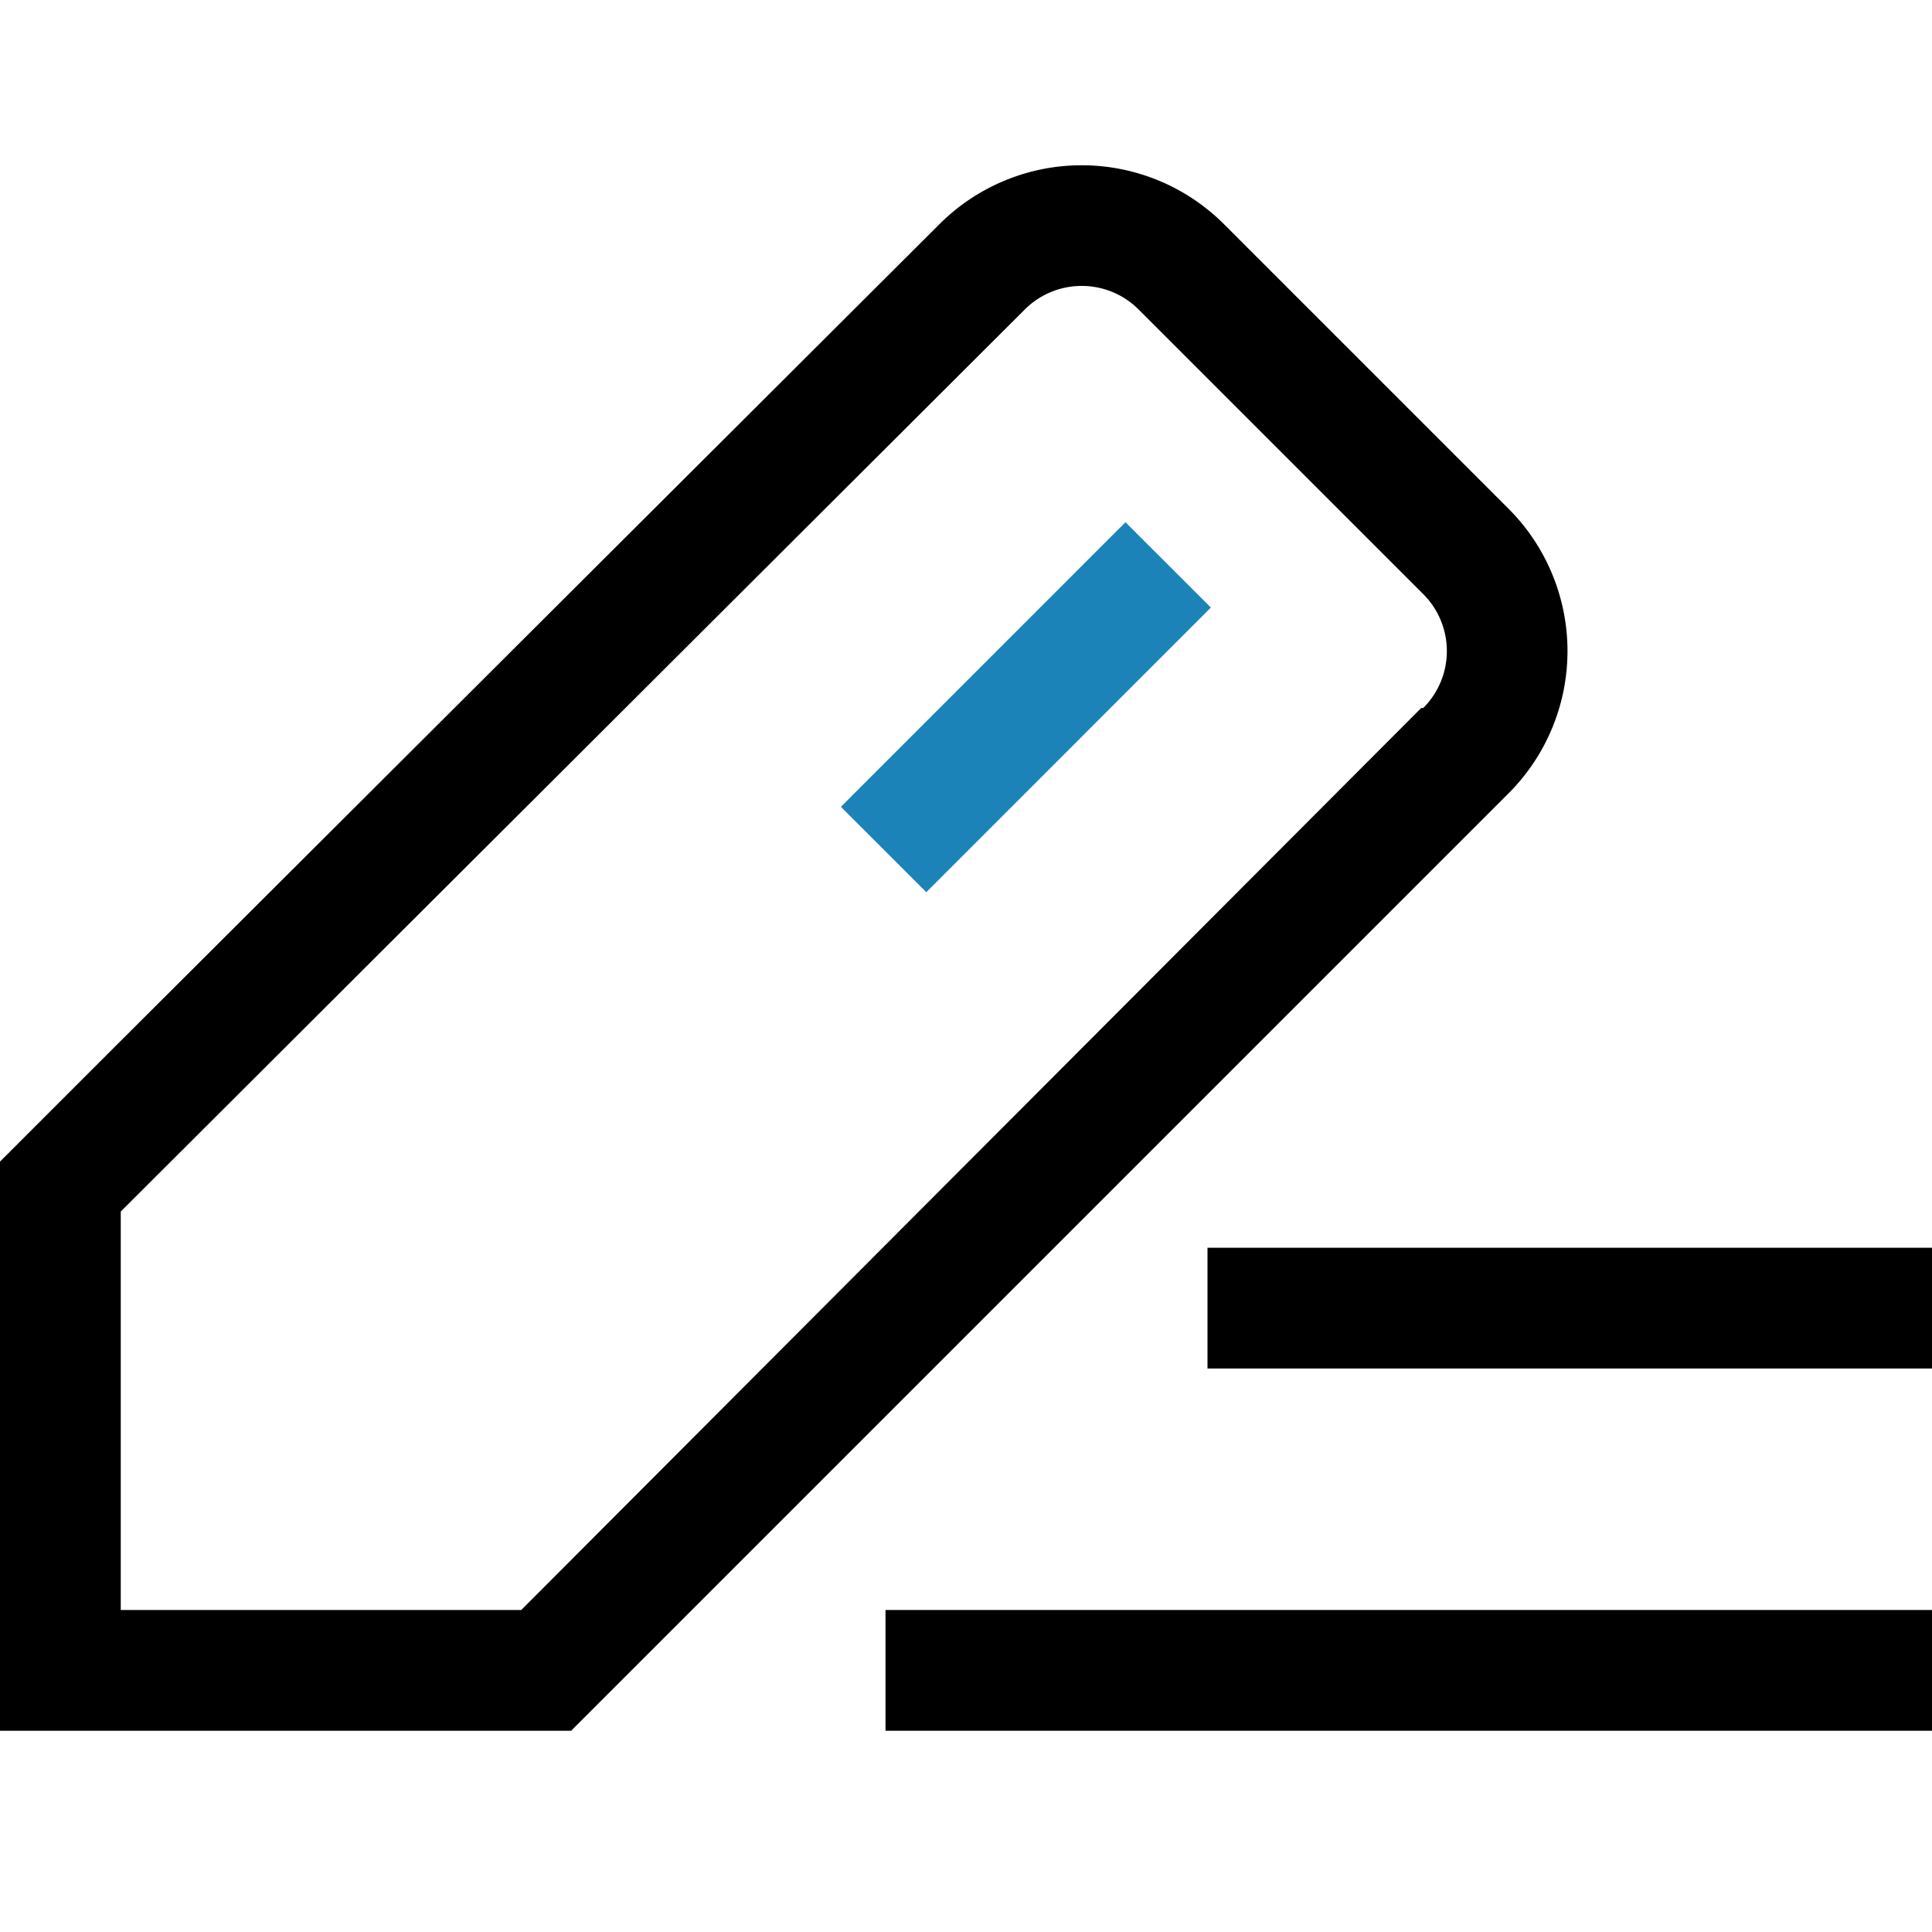
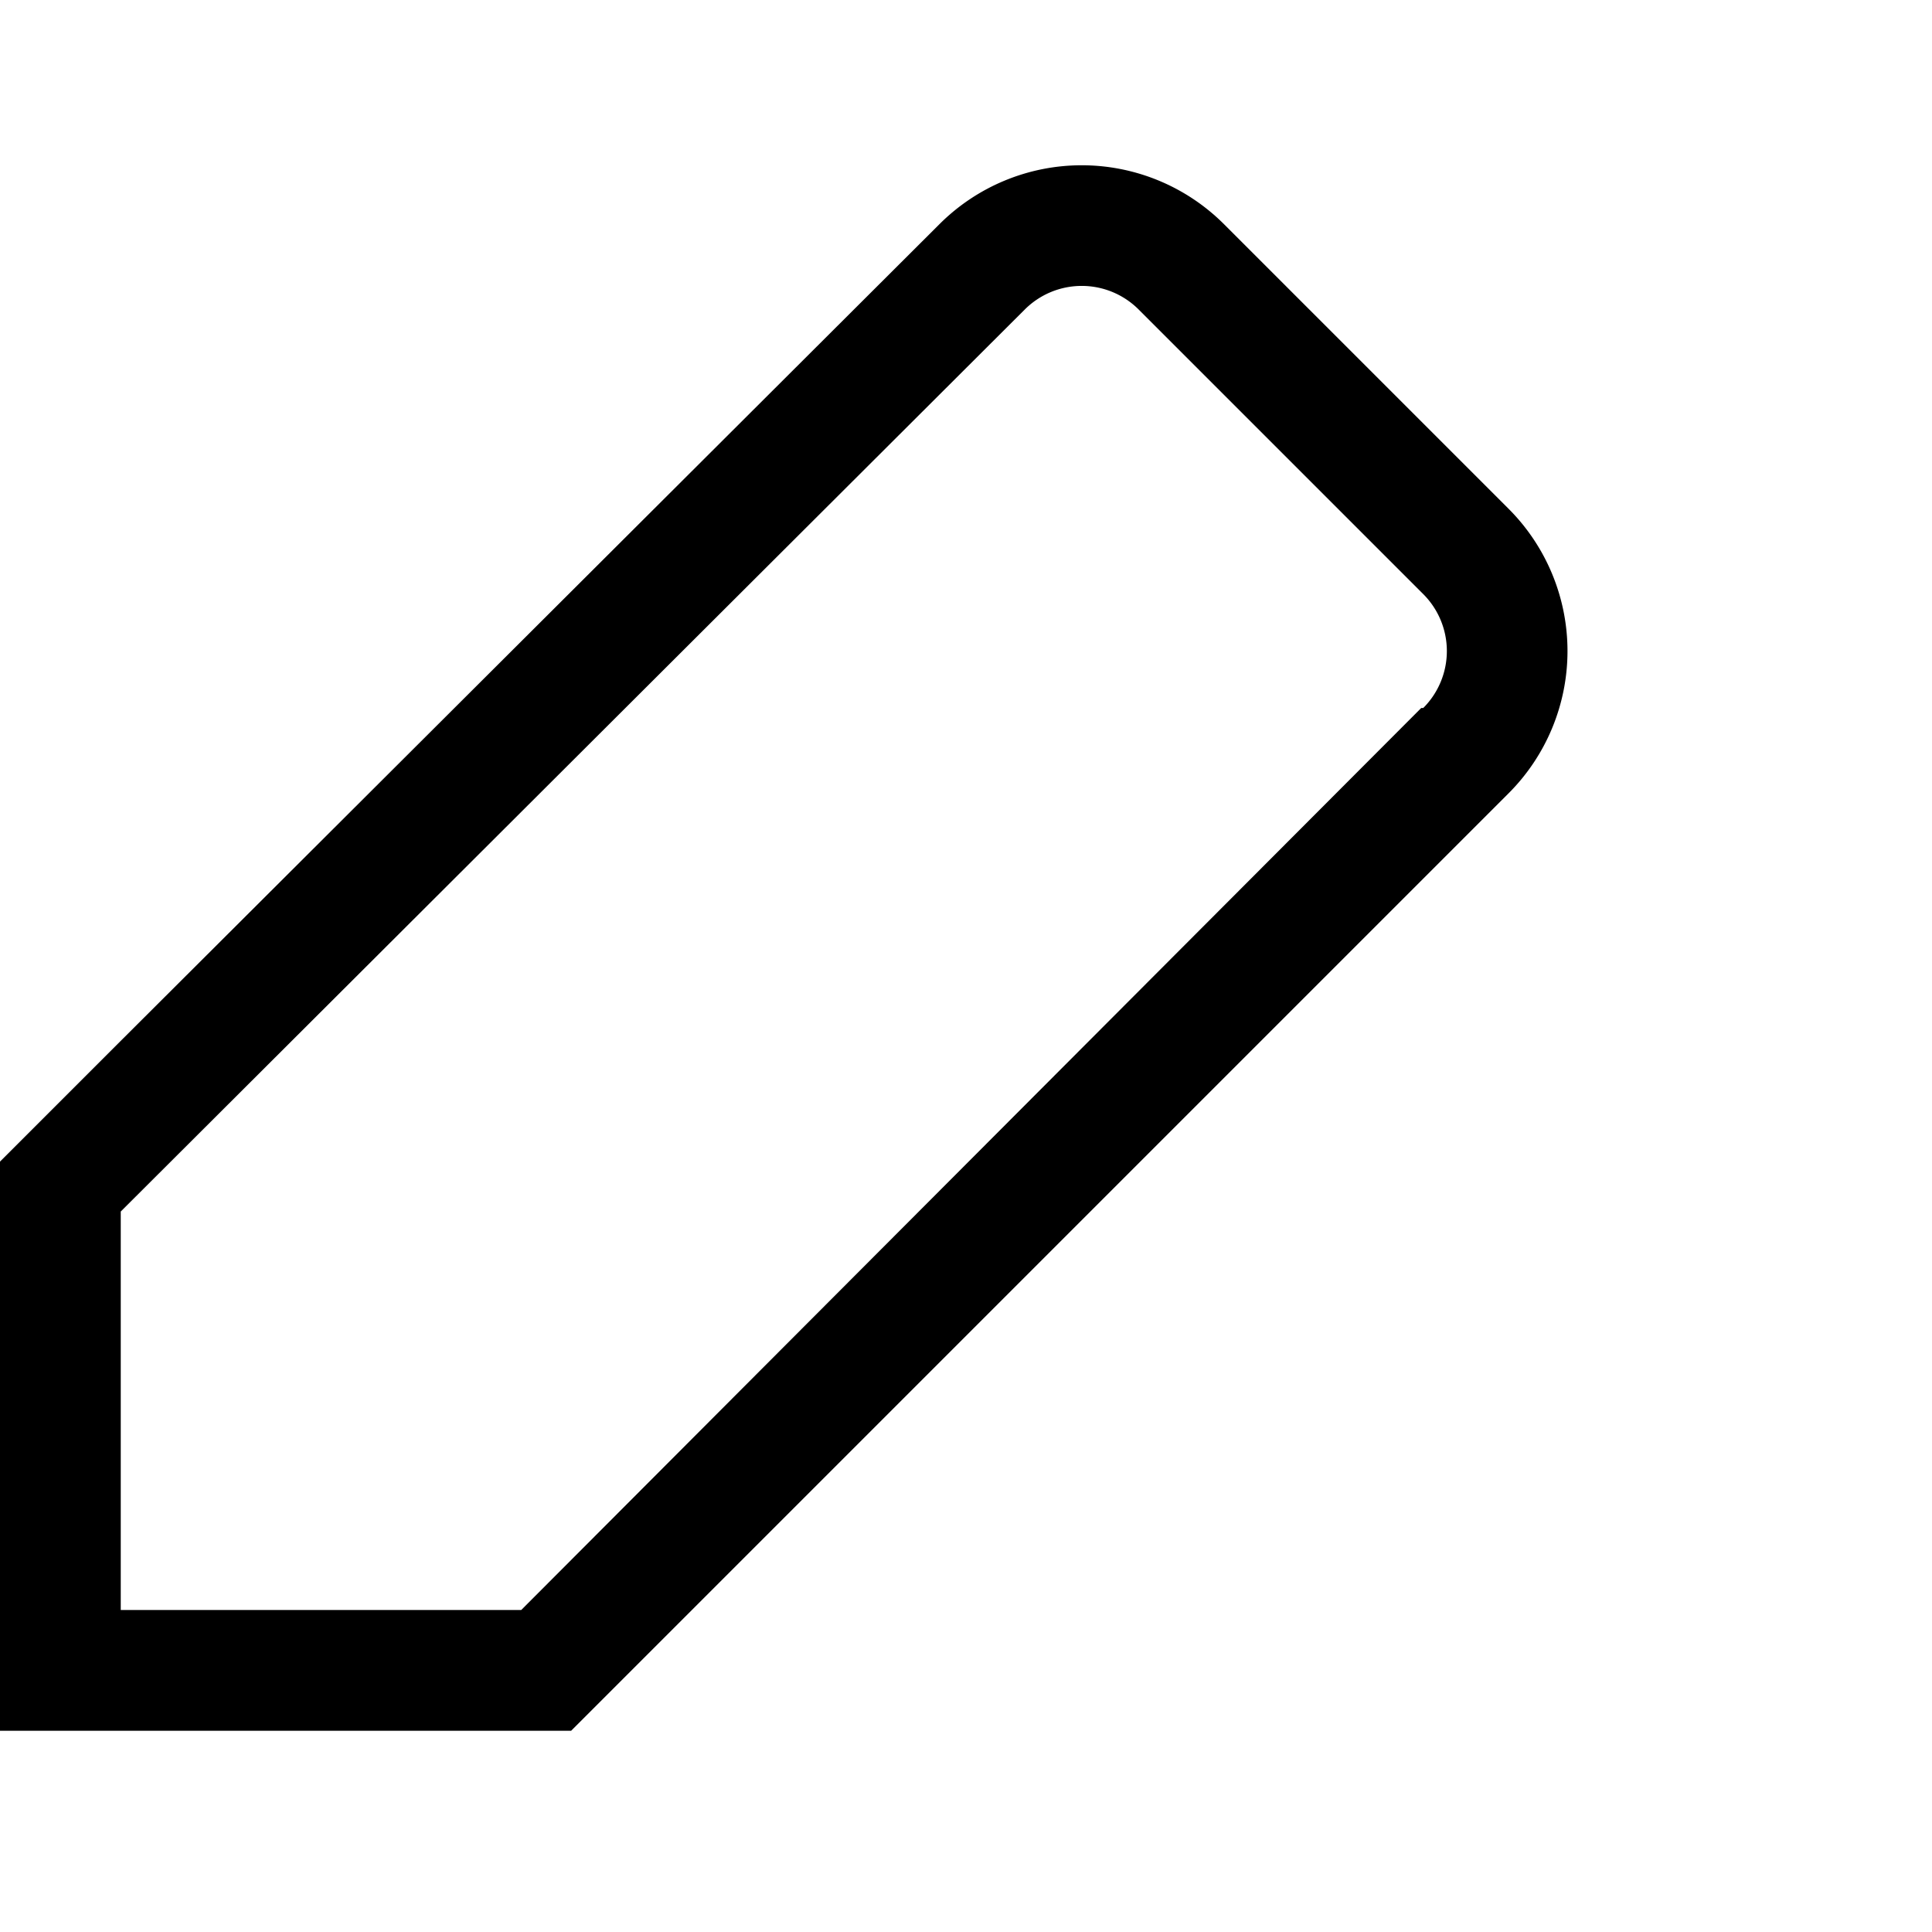
<svg xmlns="http://www.w3.org/2000/svg" height="200" viewBox="0 0 1024 1024" width="200">
  <path d="m64 551.68-64 64v301.653h302.72l64-64 432.853-432.853a106.667 106.667 0 0 0 0-150.827l-150.827-150.827a106.667 106.667 0 0 0 -150.827 0zm689.28-176.427-477.013 478.08h-212.267v-211.2l479.147-478.08a42.667 42.667 0 0 1 60.373 0l150.827 150.827a42.667 42.667 0 0 1 0 60.373z" />
-   <path d="m445.696 427.627 150.827-150.848 45.269 45.227-150.827 150.869z" fill="#1c83b9" />
-   <path d="m469.333 853.333h554.667v64h-554.667zm170.667-192h384v64h-384z" />
</svg>